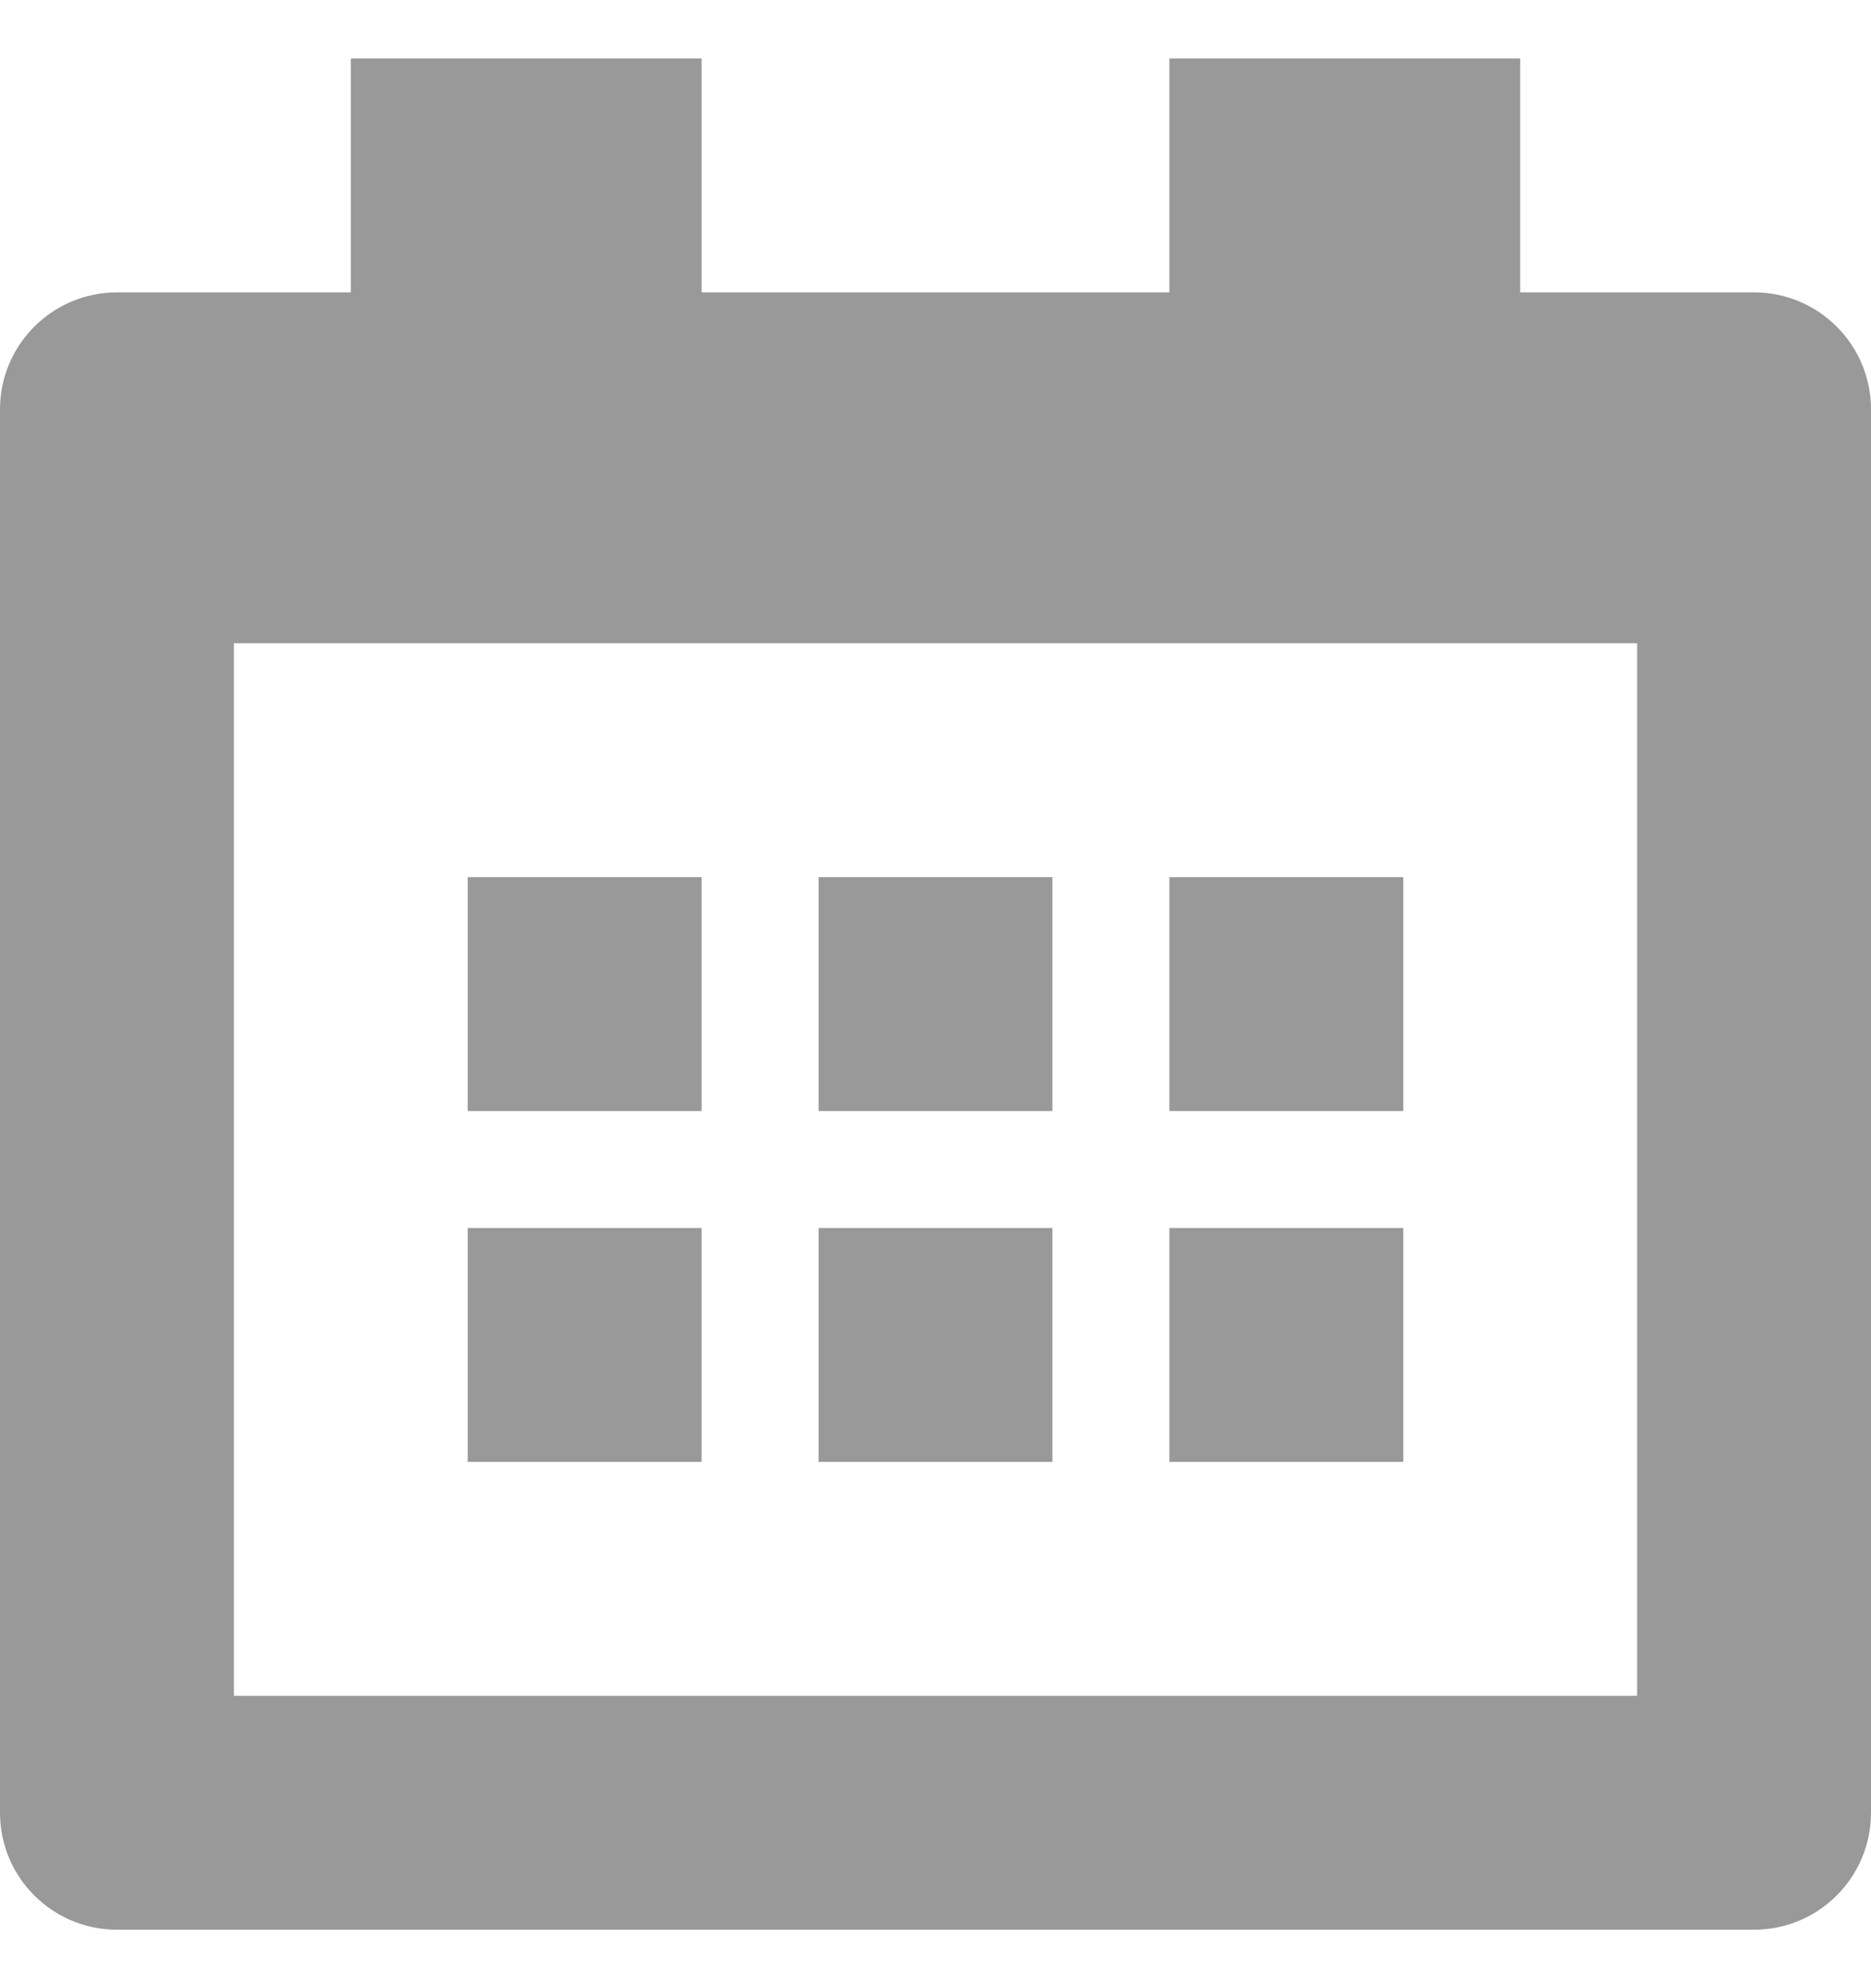
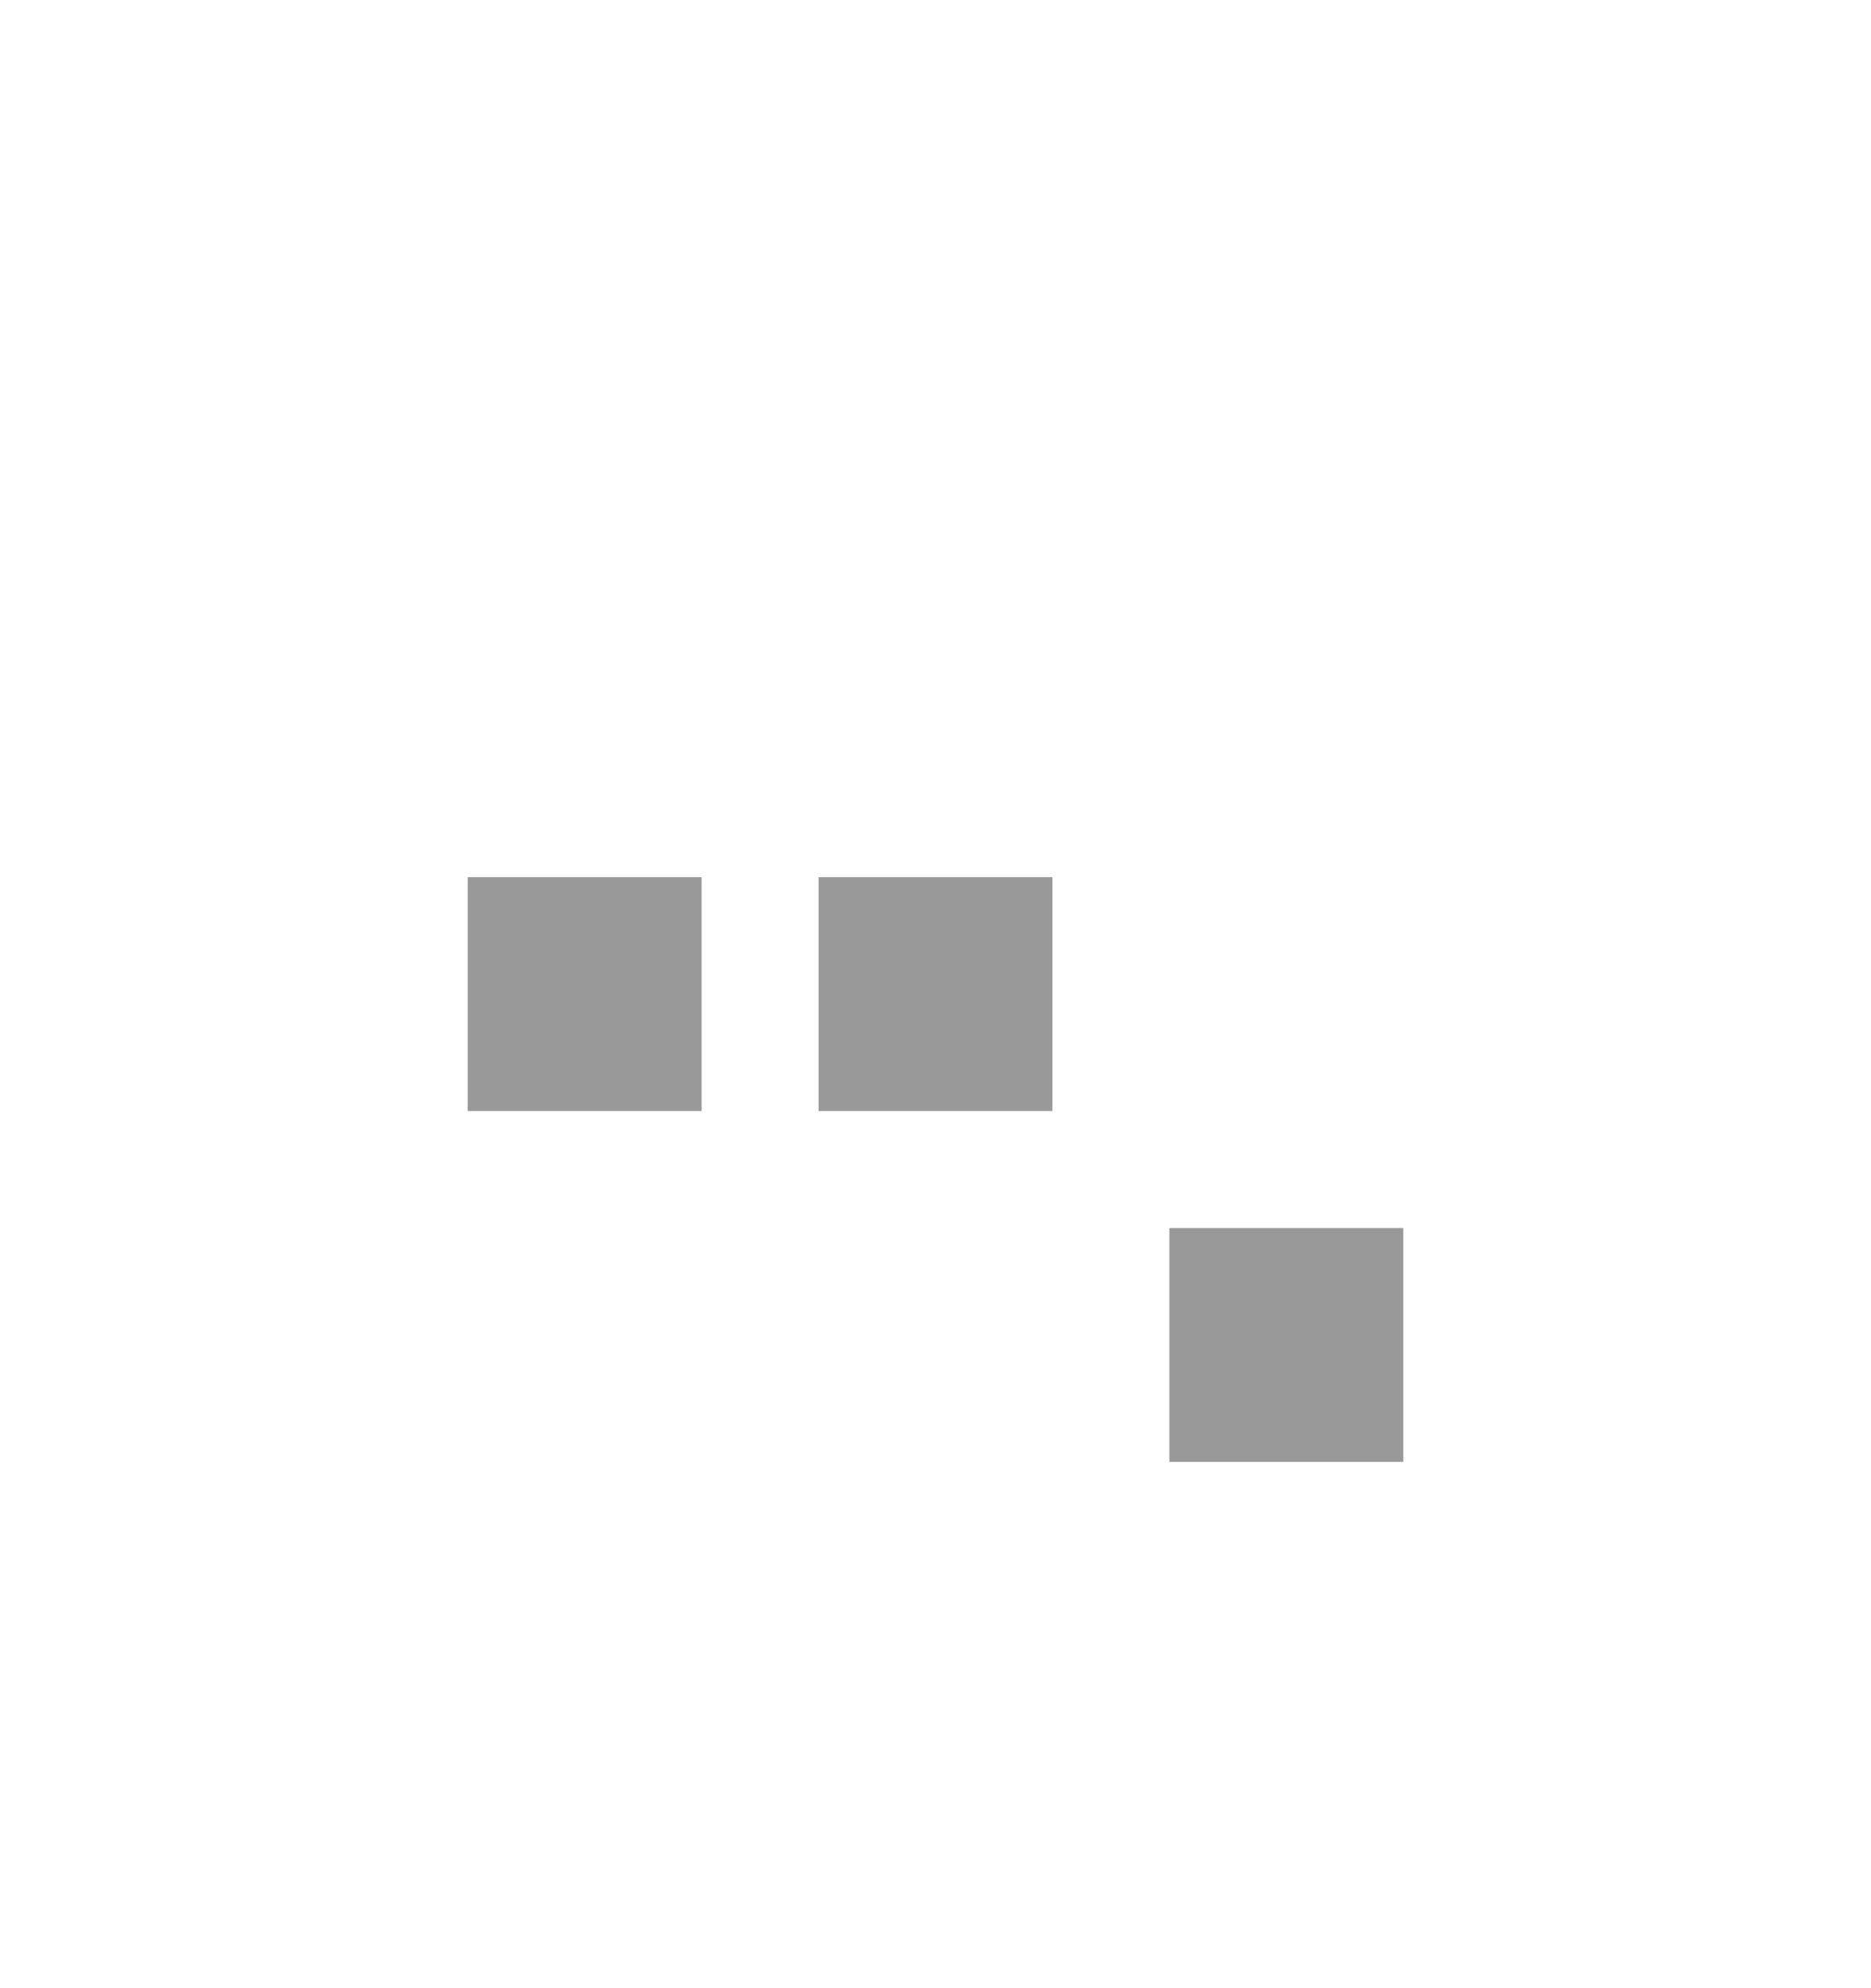
<svg xmlns="http://www.w3.org/2000/svg" width="16" height="17" viewBox="0 0 16 17" fill="none">
-   <path d="M15 2.5H13V0.5H10V2.5H6V0.5H3V2.5H1C0.448 2.5 0 2.948 0 3.5V15.5C0 16.052 0.448 16.5 1 16.5H15C15.552 16.5 16 16.052 16 15.5V3.5C16 2.948 15.552 2.5 15 2.5ZM14 14.5H2V5.5H14V14.5Z" fill="#999999" />
  <path d="M6 7.5H4V9.5H6V7.5Z" fill="#999999" />
  <path d="M9 7.5H7V9.5H9V7.5Z" fill="#999999" />
-   <path d="M6 10.5H4V12.5H6V10.5Z" fill="#999999" />
-   <path d="M9 10.5H7V12.5H9V10.5Z" fill="#999999" />
-   <path d="M12 7.5H10V9.5H12V7.5Z" fill="#999999" />
+   <path d="M9 10.5V12.5H9V10.5Z" fill="#999999" />
  <path d="M12 10.5H10V12.5H12V10.5Z" fill="#999999" />
</svg>